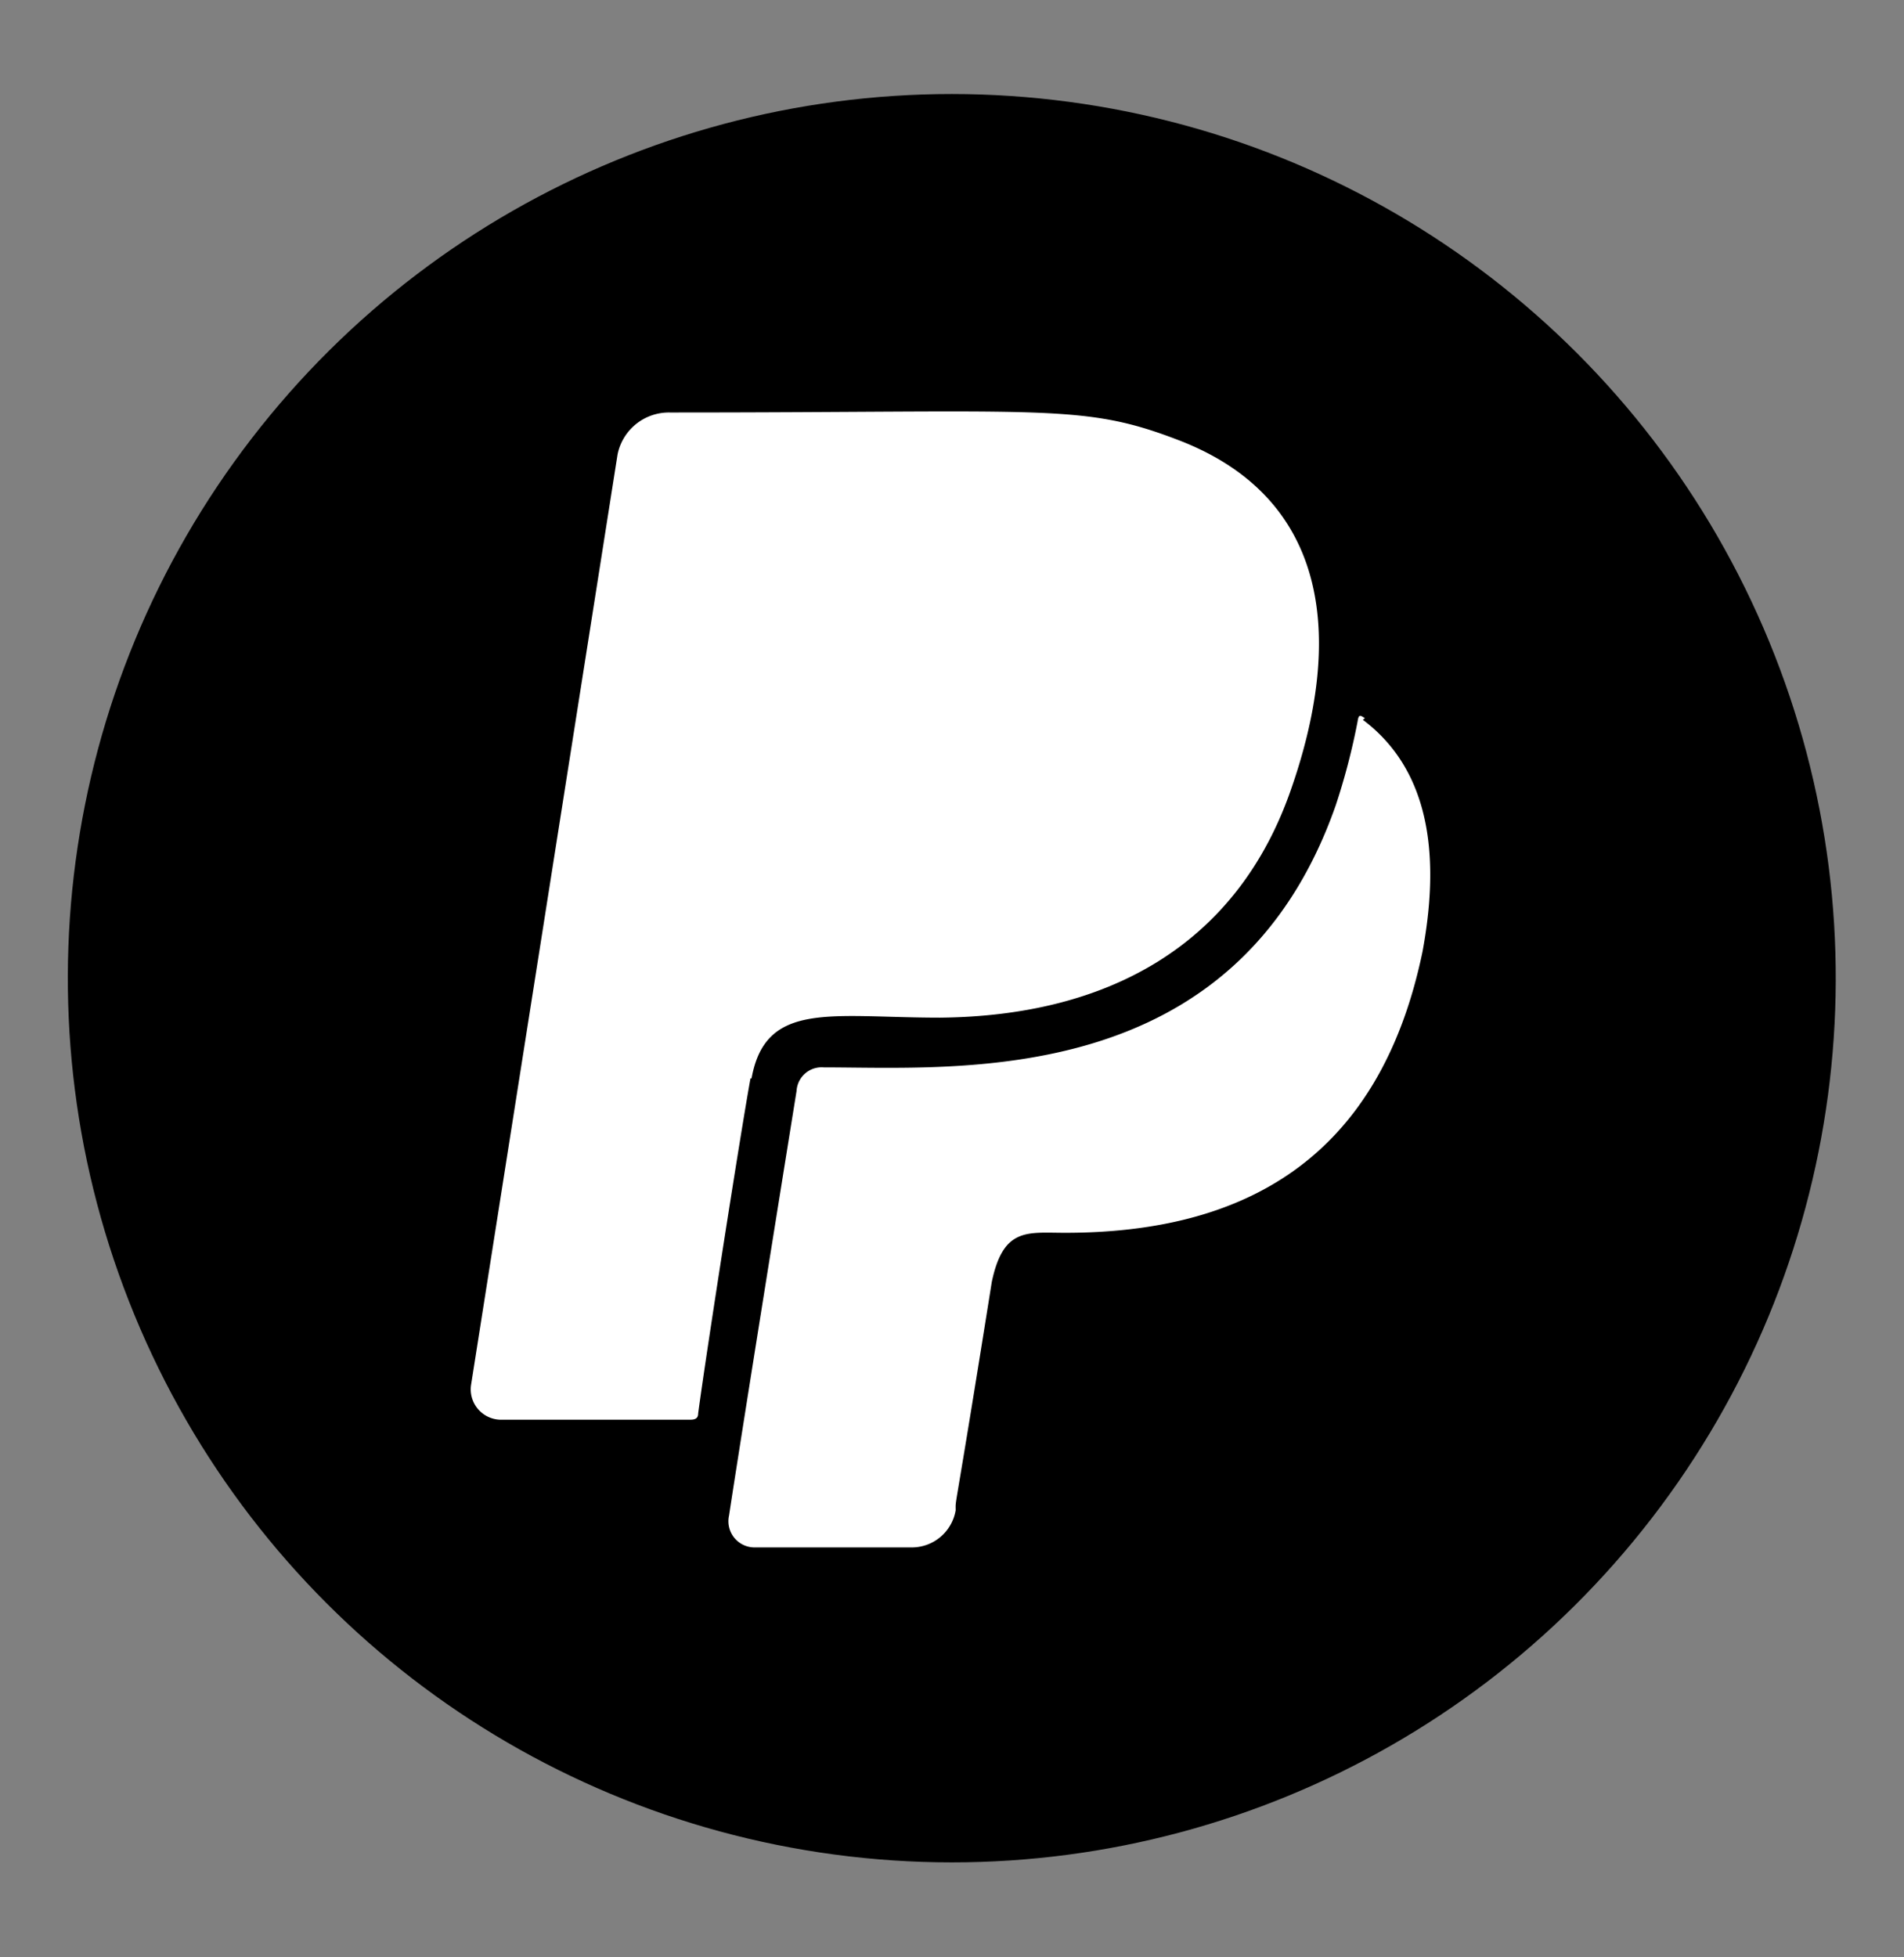
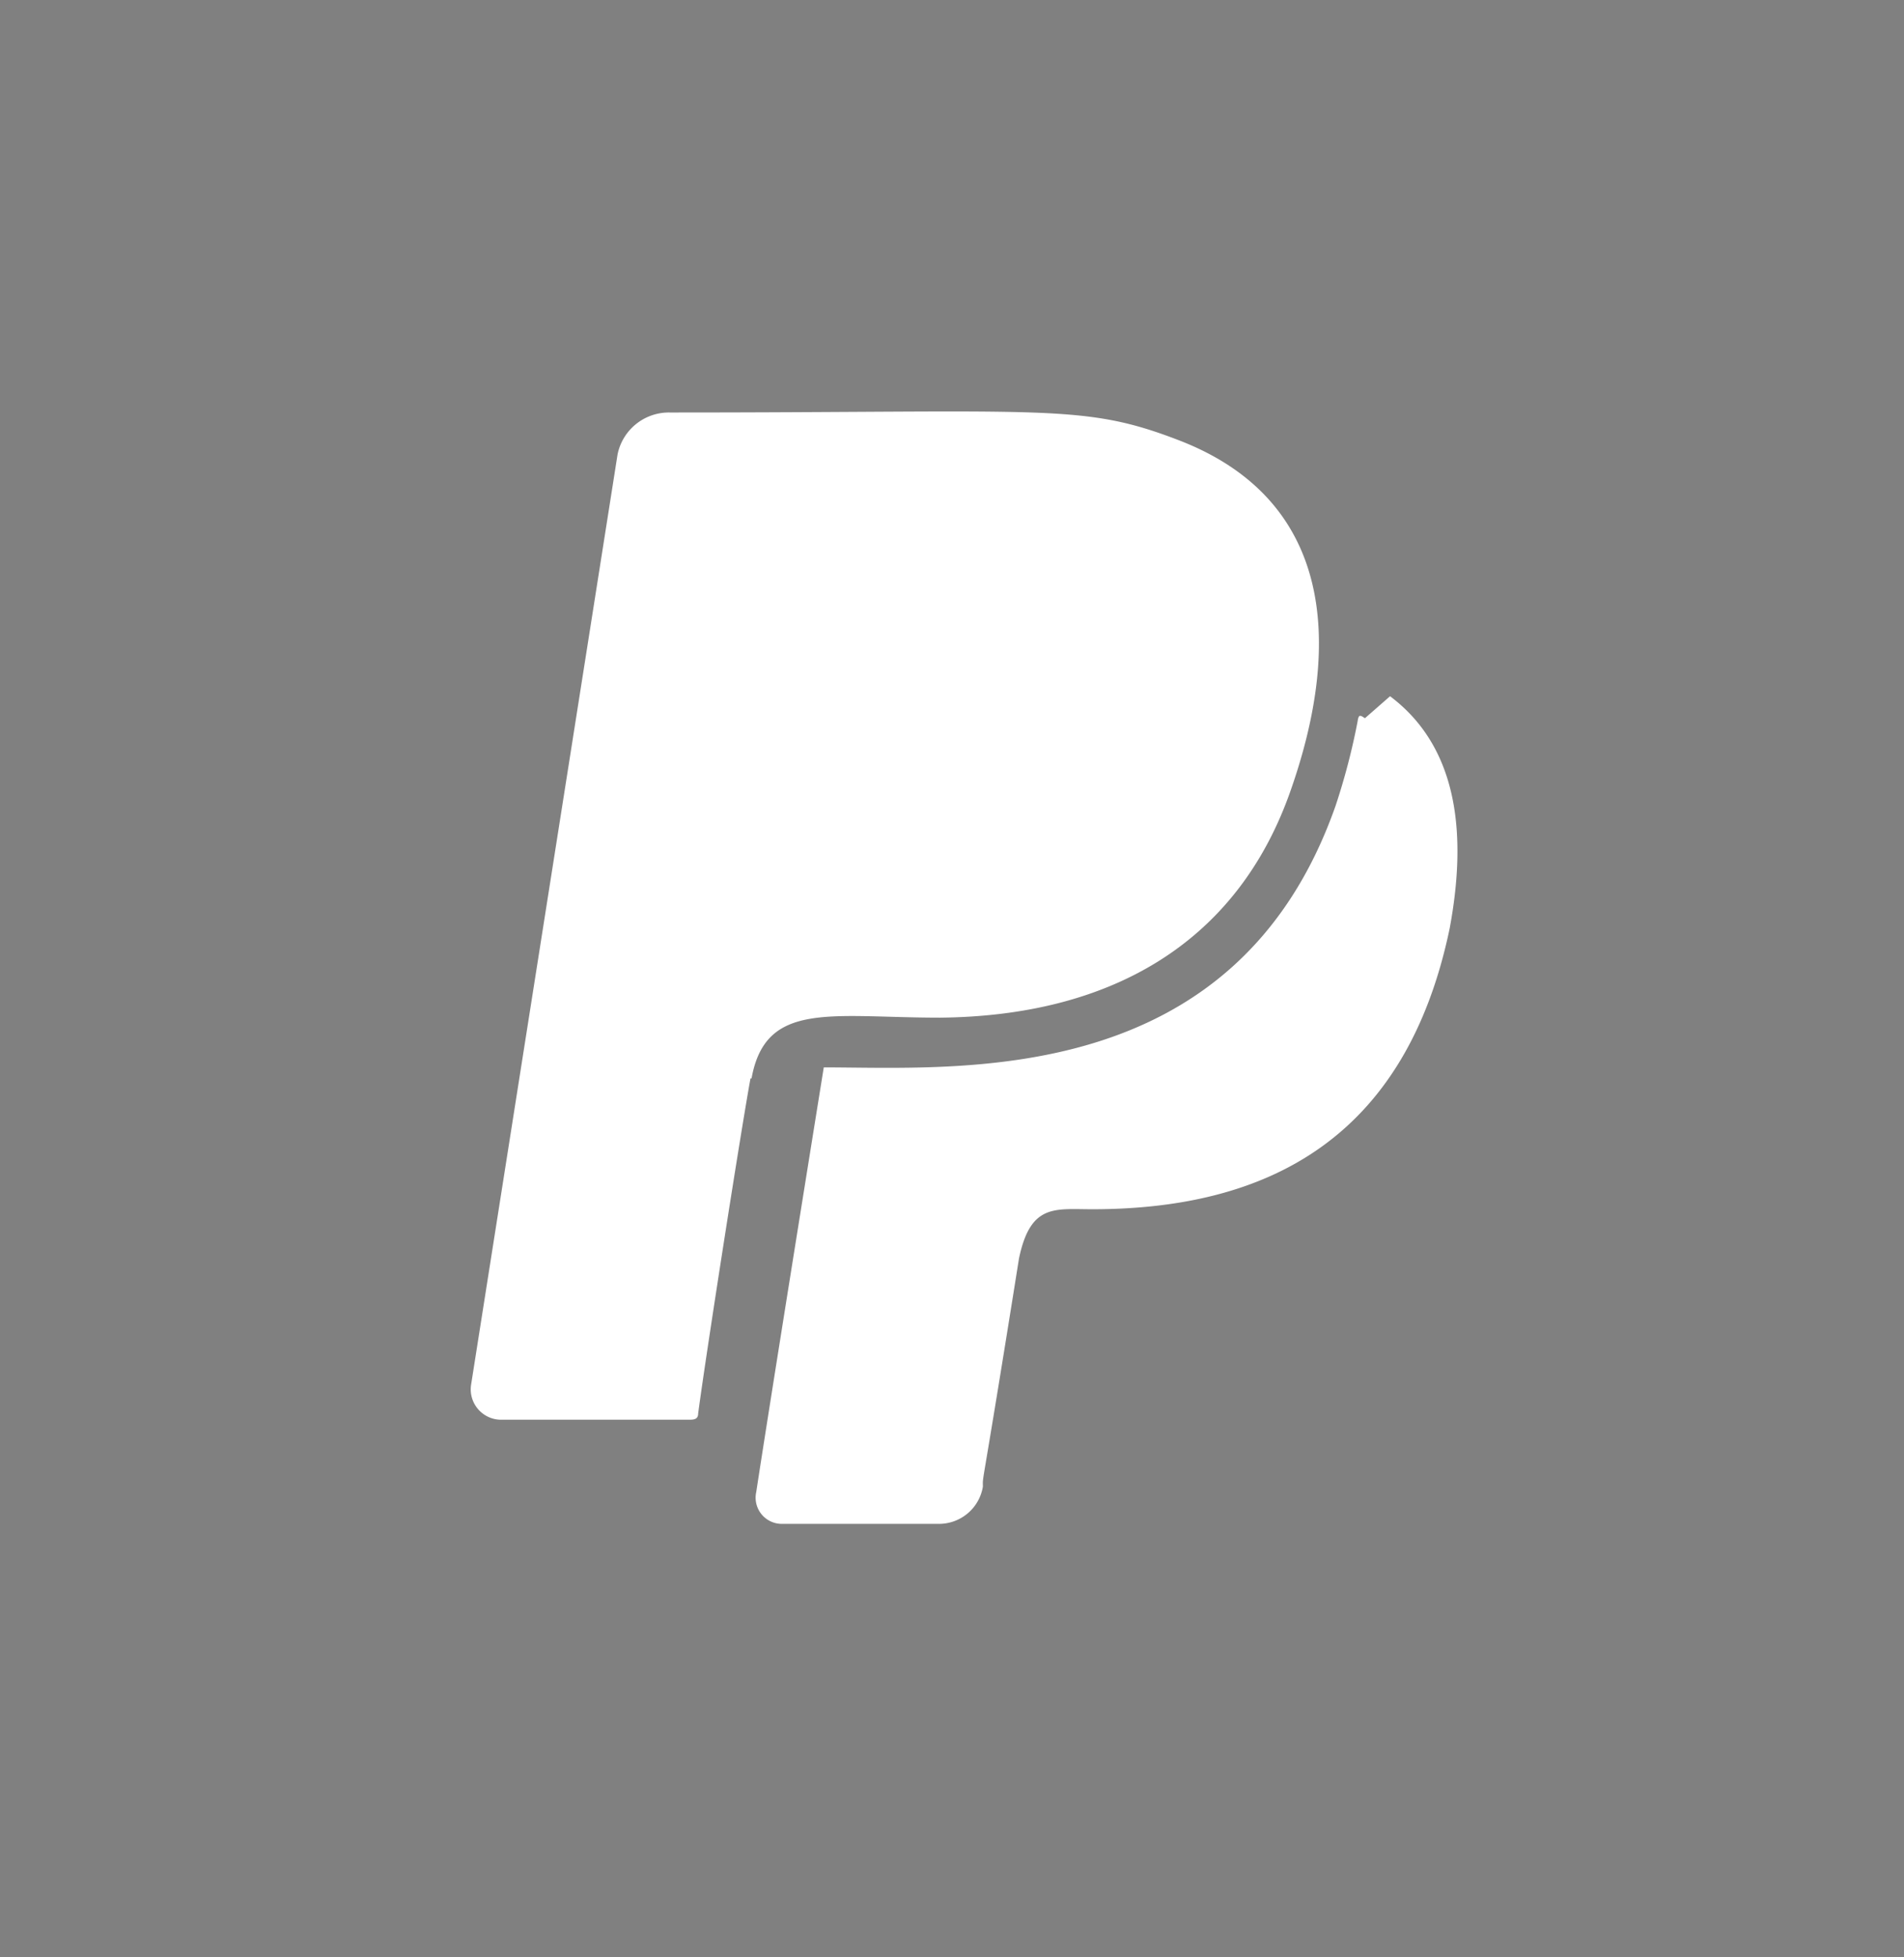
<svg xmlns="http://www.w3.org/2000/svg" id="Layer_1" data-name="Layer 1" viewBox="0 0 36.38 37.39">
  <rect x="0" y="0" width="36.38" height="37.39" fill="#808080" stroke="none" />
  <defs>
    <style>.cls-1{fill:#fff;}</style>
  </defs>
-   <circle cx="18.19" cy="18.69" r="16.89" transform="translate(-5.75 8.33) rotate(-22.38)" />
-   <path class="cls-1" d="M14.34,20.6c-.17.92-.84,5.2-1,6.4,0,.09-.05.12-.15.12H9.6A.58.58,0,0,1,9,26.46l2.8-17.78a1,1,0,0,1,1-.8c7.28,0,7.89-.18,9.75.54,2.87,1.12,3.13,3.8,2.1,6.71s-3.46,4.28-6.69,4.31c-2.08,0-3.33-.33-3.6,1.16Zm11.74-6.88c-.09-.06-.12-.08-.14.06a12.69,12.69,0,0,1-.42,1.61c-1.91,5.44-7.2,5-9.78,5a.48.48,0,0,0-.52.45c-1.08,6.71-1.29,8.11-1.29,8.11a.5.5,0,0,0,.5.61h3a.85.85,0,0,0,.83-.71c0-.26-.05.29.69-4.36.22-1.05.68-.94,1.4-.94,3.39,0,6-1.38,6.83-5.37.31-1.67.22-3.41-1.14-4.43Z" />
+   <path class="cls-1" d="M14.34,20.6c-.17.92-.84,5.2-1,6.4,0,.09-.05.12-.15.12H9.6A.58.58,0,0,1,9,26.46l2.8-17.78a1,1,0,0,1,1-.8c7.28,0,7.89-.18,9.75.54,2.87,1.12,3.13,3.8,2.1,6.71s-3.46,4.28-6.69,4.31c-2.08,0-3.33-.33-3.6,1.16Zm11.74-6.88c-.09-.06-.12-.08-.14.06a12.69,12.69,0,0,1-.42,1.61c-1.91,5.44-7.2,5-9.78,5c-1.08,6.71-1.29,8.11-1.29,8.11a.5.5,0,0,0,.5.61h3a.85.85,0,0,0,.83-.71c0-.26-.05.29.69-4.36.22-1.05.68-.94,1.4-.94,3.39,0,6-1.38,6.83-5.37.31-1.67.22-3.41-1.14-4.43Z" />
</svg>